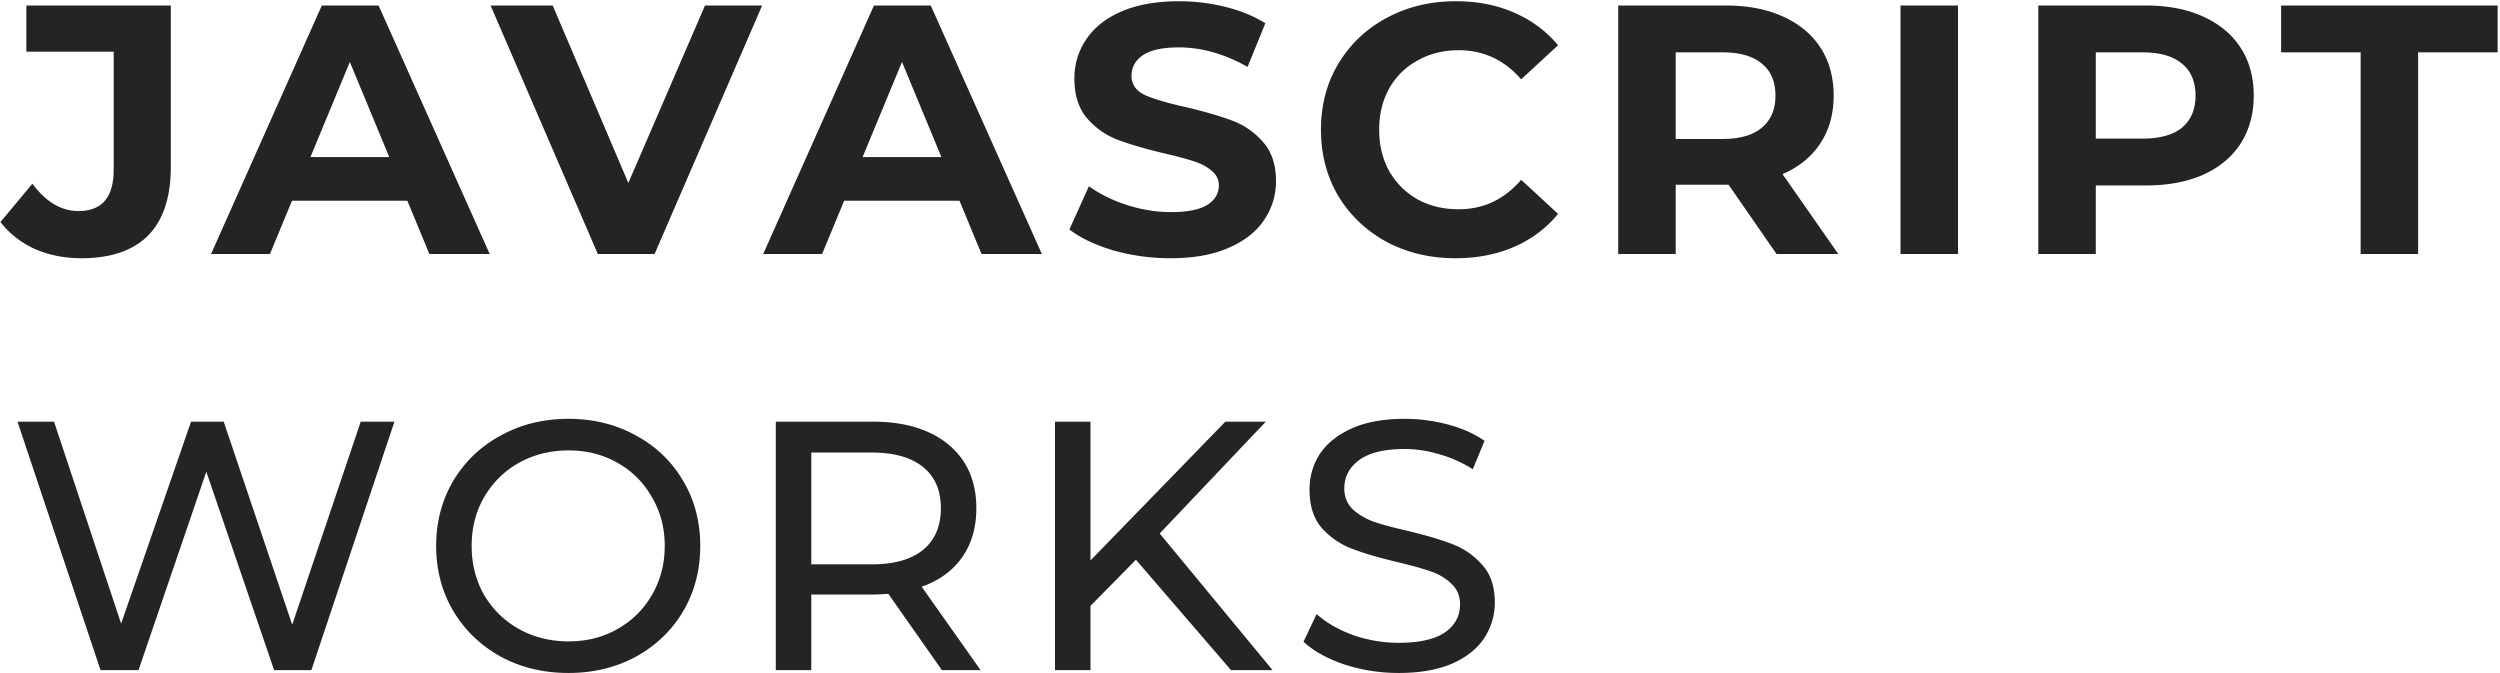
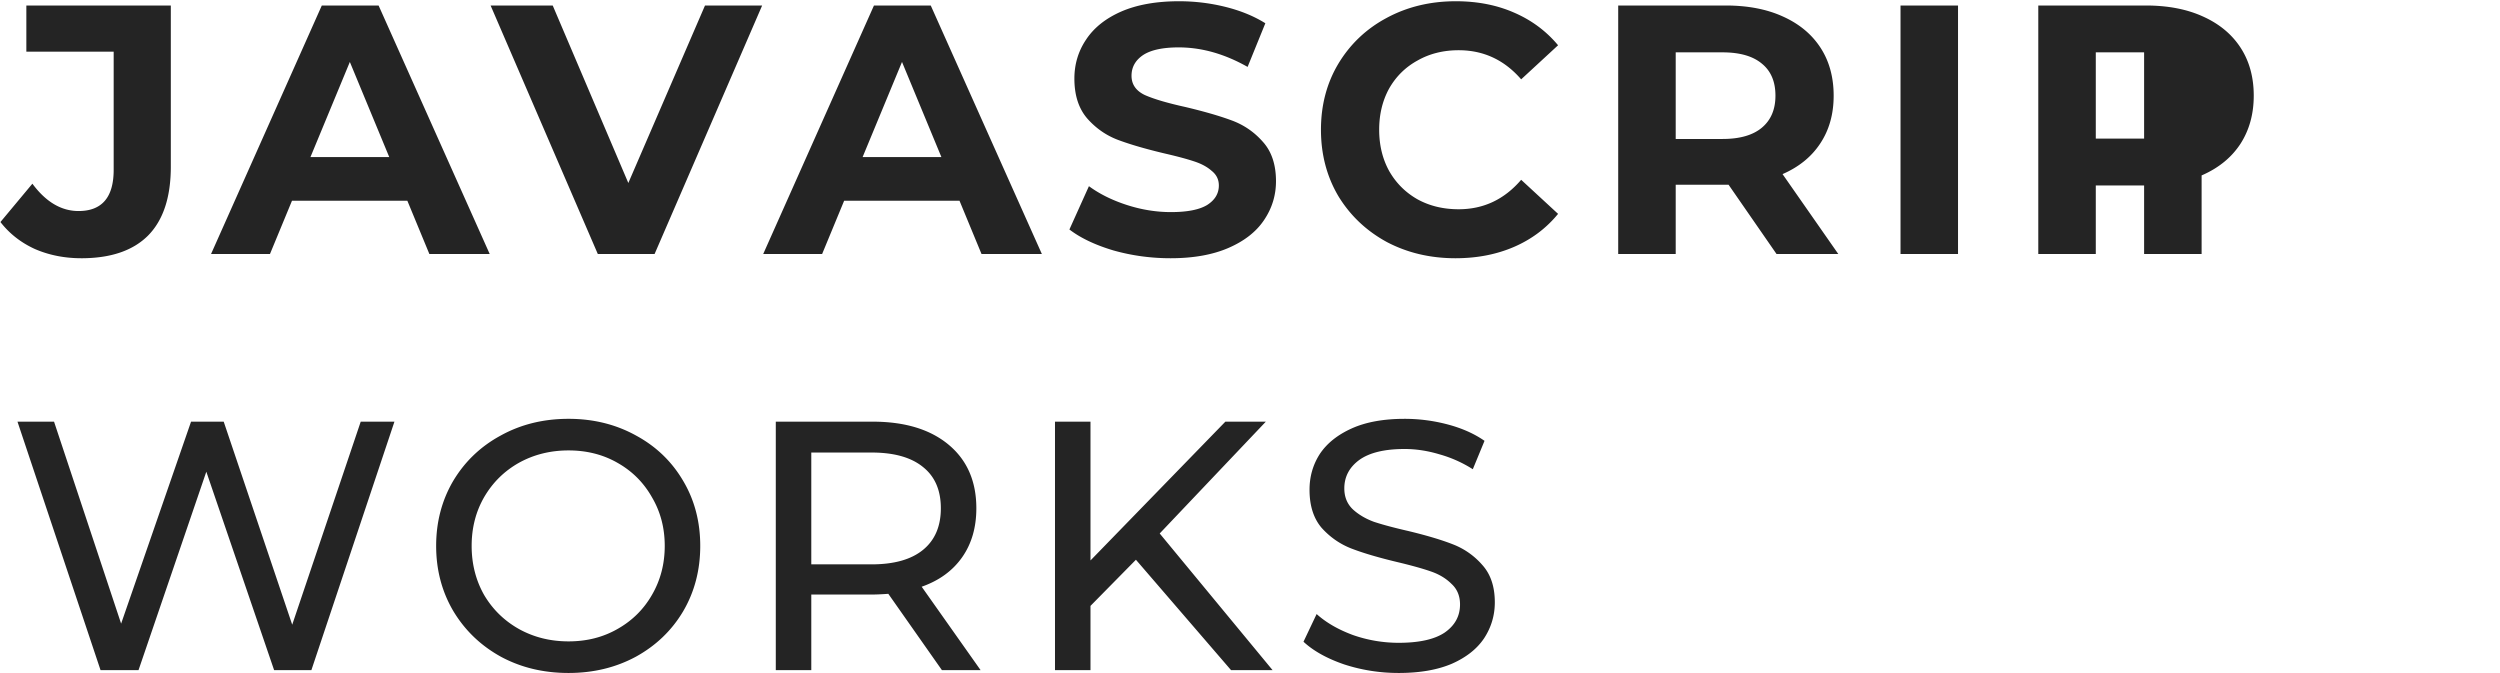
<svg xmlns="http://www.w3.org/2000/svg" width="817" height="220" fill="none">
-   <path d="M26.592 84.392c-5.491 0-10.556-1.005-15.196-3.016C6.833 79.288 3.082 76.35.144 72.56l10.44-12.528c4.408 5.955 9.434 8.932 15.08 8.932 7.656 0 11.484-4.485 11.484-13.456V16.88H8.612V1.8h47.212v52.664c0 9.976-2.475 17.478-7.424 22.504-4.95 4.95-12.22 7.424-21.808 7.424ZM133.122 65.6h-37.7L88.23 83H68.974l36.192-81.2h18.56L160.034 83h-19.72l-7.192-17.4Zm-5.916-14.268L114.33 20.244l-12.876 31.088h25.752ZM249.069 1.8 213.921 83h-18.56L160.329 1.8h20.3l24.708 58 25.056-58h18.676ZM313.566 65.6h-37.7L268.674 83h-19.256L285.61 1.8h18.56L340.478 83h-19.72l-7.192-17.4Zm-5.916-14.268-12.876-31.088-12.876 31.088h25.752ZM382.542 84.392c-6.419 0-12.644-.85-18.676-2.552-5.955-1.779-10.749-4.06-14.384-6.844l6.38-14.152c3.48 2.552 7.617 4.601 12.412 6.148 4.795 1.547 9.589 2.32 14.384 2.32 5.336 0 9.28-.773 11.832-2.32 2.552-1.624 3.828-3.75 3.828-6.38 0-1.933-.773-3.519-2.32-4.756-1.469-1.315-3.403-2.358-5.8-3.132-2.32-.773-5.491-1.624-9.512-2.552-6.187-1.47-11.252-2.938-15.196-4.408-3.944-1.47-7.347-3.828-10.208-7.076-2.784-3.248-4.176-7.579-4.176-12.992 0-4.717 1.276-8.97 3.828-12.76 2.552-3.866 6.38-6.921 11.484-9.164C371.599 1.53 377.902.408 385.326.408c5.181 0 10.247.619 15.196 1.856 4.949 1.238 9.28 3.016 12.992 5.336l-5.8 14.268c-7.501-4.253-15.003-6.38-22.504-6.38-5.259 0-9.164.85-11.716 2.552-2.475 1.701-3.712 3.944-3.712 6.728s1.431 4.872 4.292 6.264c2.939 1.315 7.385 2.63 13.34 3.944 6.187 1.47 11.252 2.939 15.196 4.408 3.944 1.47 7.308 3.79 10.092 6.96 2.861 3.17 4.292 7.463 4.292 12.876 0 4.64-1.315 8.894-3.944 12.76-2.552 3.79-6.419 6.805-11.6 9.048-5.181 2.243-11.484 3.364-18.908 3.364ZM475.655 84.392c-8.275 0-15.776-1.778-22.504-5.336-6.651-3.635-11.91-8.623-15.776-14.964-3.79-6.419-5.684-13.65-5.684-21.692s1.894-15.234 5.684-21.576c3.866-6.419 9.125-11.406 15.776-14.964 6.728-3.634 14.268-5.452 22.62-5.452 7.037 0 13.378 1.238 19.024 3.712 5.722 2.475 10.517 6.032 14.384 10.672l-12.064 11.136c-5.491-6.341-12.296-9.512-20.416-9.512-5.027 0-9.512 1.122-13.456 3.364-3.944 2.165-7.038 5.22-9.28 9.164-2.166 3.944-3.248 8.43-3.248 13.456 0 5.027 1.082 9.512 3.248 13.456 2.242 3.944 5.336 7.038 9.28 9.28 3.944 2.166 8.429 3.248 13.456 3.248 8.12 0 14.925-3.21 20.416-9.628l12.064 11.136c-3.867 4.718-8.662 8.314-14.384 10.788-5.723 2.475-12.103 3.712-19.14 3.712ZM580.565 83l-15.66-22.62h-17.284V83h-18.792V1.8h35.148c7.192 0 13.417 1.199 18.676 3.596 5.336 2.398 9.435 5.8 12.296 10.208 2.861 4.408 4.292 9.628 4.292 15.66s-1.469 11.252-4.408 15.66c-2.861 4.33-6.96 7.656-12.296 9.976L600.749 83h-20.184Zm-.348-51.736c0-4.563-1.469-8.043-4.408-10.44-2.939-2.475-7.231-3.712-12.876-3.712h-15.312v28.304h15.312c5.645 0 9.937-1.237 12.876-3.712 2.939-2.474 4.408-5.955 4.408-10.44ZM621.09 1.8h18.792V83H621.09V1.8ZM701.26 1.8c7.192 0 13.418 1.199 18.676 3.596 5.336 2.398 9.435 5.8 12.296 10.208 2.862 4.408 4.292 9.628 4.292 15.66 0 5.955-1.43 11.175-4.292 15.66-2.861 4.408-6.96 7.81-12.296 10.208-5.258 2.32-11.484 3.48-18.676 3.48h-16.356V83h-18.792V1.8h35.148Zm-1.044 43.5c5.646 0 9.938-1.198 12.876-3.596 2.939-2.474 4.408-5.955 4.408-10.44 0-4.563-1.469-8.043-4.408-10.44-2.938-2.475-7.23-3.712-12.876-3.712h-15.312V45.3h15.312ZM771.455 17.112h-25.984V1.8h70.76v15.312h-25.984V83h-18.792V17.112ZM128.904 137.8 101.76 219H89.58l-22.156-64.844L45.268 219H32.856L5.712 137.8H17.66l21.924 66.004L62.436 137.8h10.672l22.388 66.352 22.388-66.352h11.02ZM185.803 219.928c-8.197 0-15.582-1.778-22.156-5.336-6.573-3.634-11.754-8.622-15.544-14.964-3.712-6.341-5.568-13.417-5.568-21.228 0-7.81 1.856-14.886 5.568-21.228 3.79-6.341 8.971-11.29 15.544-14.848 6.574-3.634 13.959-5.452 22.156-5.452 8.12 0 15.467 1.818 22.04 5.452 6.574 3.558 11.716 8.507 15.428 14.848 3.712 6.264 5.568 13.34 5.568 21.228 0 7.888-1.856 15.003-5.568 21.344-3.712 6.264-8.854 11.214-15.428 14.848-6.573 3.558-13.92 5.336-22.04 5.336Zm0-10.324c5.955 0 11.291-1.353 16.008-4.06 4.795-2.706 8.546-6.418 11.252-11.136 2.784-4.794 4.176-10.13 4.176-16.008 0-5.877-1.392-11.174-4.176-15.892-2.706-4.794-6.457-8.545-11.252-11.252-4.717-2.706-10.053-4.06-16.008-4.06-5.954 0-11.368 1.354-16.24 4.06-4.794 2.707-8.584 6.458-11.368 11.252-2.706 4.718-4.06 10.015-4.06 15.892 0 5.878 1.354 11.214 4.06 16.008 2.784 4.718 6.574 8.43 11.368 11.136 4.872 2.707 10.286 4.06 16.24 4.06ZM307.817 219l-17.516-24.94c-2.165.155-3.866.232-5.104.232h-20.068V219h-11.6v-81.2h31.668c10.518 0 18.792 2.514 24.824 7.54 6.032 5.027 9.048 11.948 9.048 20.764 0 6.264-1.546 11.6-4.64 16.008-3.093 4.408-7.501 7.618-13.224 9.628L320.461 219h-12.644Zm-22.968-34.568c7.347 0 12.954-1.585 16.82-4.756 3.867-3.17 5.8-7.694 5.8-13.572 0-5.877-1.933-10.362-5.8-13.456-3.866-3.17-9.473-4.756-16.82-4.756h-19.72v36.54h19.72ZM371.219 182.924l-14.848 15.08V219h-11.6v-81.2h11.6v45.356l44.08-45.356h13.223l-34.683 36.54L415.879 219h-13.573l-31.087-36.076ZM457.07 219.928c-6.109 0-12.025-.928-17.748-2.784-5.645-1.933-10.092-4.408-13.34-7.424l4.292-9.048c3.094 2.784 7.038 5.066 11.832 6.844a45.063 45.063 0 0 0 14.964 2.552c6.728 0 11.755-1.121 15.08-3.364 3.326-2.32 4.988-5.374 4.988-9.164 0-2.784-.928-5.026-2.784-6.728-1.778-1.778-4.021-3.132-6.728-4.06-2.629-.928-6.38-1.972-11.252-3.132-6.109-1.469-11.058-2.938-14.848-4.408-3.712-1.469-6.921-3.712-9.628-6.728-2.629-3.093-3.944-7.23-3.944-12.412 0-4.33 1.122-8.236 3.364-11.716 2.32-3.48 5.8-6.264 10.44-8.352s10.402-3.132 17.284-3.132c4.795 0 9.512.619 14.152 1.856 4.64 1.238 8.623 3.016 11.948 5.336l-3.828 9.28a40.596 40.596 0 0 0-10.904-4.872c-3.866-1.16-7.656-1.74-11.368-1.74-6.573 0-11.522 1.199-14.848 3.596-3.248 2.398-4.872 5.491-4.872 9.28 0 2.784.928 5.066 2.784 6.844 1.856 1.702 4.138 3.055 6.844 4.06 2.784.928 6.535 1.934 11.252 3.016 6.11 1.47 11.02 2.939 14.732 4.408a24.325 24.325 0 0 1 9.512 6.728c2.707 3.016 4.06 7.076 4.06 12.18 0 4.254-1.16 8.159-3.48 11.716-2.32 3.48-5.838 6.264-10.556 8.352-4.717 2.011-10.517 3.016-17.4 3.016Z" fill="#242424" />
+   <path d="M26.592 84.392c-5.491 0-10.556-1.005-15.196-3.016C6.833 79.288 3.082 76.35.144 72.56l10.44-12.528c4.408 5.955 9.434 8.932 15.08 8.932 7.656 0 11.484-4.485 11.484-13.456V16.88H8.612V1.8h47.212v52.664c0 9.976-2.475 17.478-7.424 22.504-4.95 4.95-12.22 7.424-21.808 7.424ZM133.122 65.6h-37.7L88.23 83H68.974l36.192-81.2h18.56L160.034 83h-19.72l-7.192-17.4Zm-5.916-14.268L114.33 20.244l-12.876 31.088h25.752ZM249.069 1.8 213.921 83h-18.56L160.329 1.8h20.3l24.708 58 25.056-58h18.676ZM313.566 65.6h-37.7L268.674 83h-19.256L285.61 1.8h18.56L340.478 83h-19.72l-7.192-17.4Zm-5.916-14.268-12.876-31.088-12.876 31.088h25.752ZM382.542 84.392c-6.419 0-12.644-.85-18.676-2.552-5.955-1.779-10.749-4.06-14.384-6.844l6.38-14.152c3.48 2.552 7.617 4.601 12.412 6.148 4.795 1.547 9.589 2.32 14.384 2.32 5.336 0 9.28-.773 11.832-2.32 2.552-1.624 3.828-3.75 3.828-6.38 0-1.933-.773-3.519-2.32-4.756-1.469-1.315-3.403-2.358-5.8-3.132-2.32-.773-5.491-1.624-9.512-2.552-6.187-1.47-11.252-2.938-15.196-4.408-3.944-1.47-7.347-3.828-10.208-7.076-2.784-3.248-4.176-7.579-4.176-12.992 0-4.717 1.276-8.97 3.828-12.76 2.552-3.866 6.38-6.921 11.484-9.164C371.599 1.53 377.902.408 385.326.408c5.181 0 10.247.619 15.196 1.856 4.949 1.238 9.28 3.016 12.992 5.336l-5.8 14.268c-7.501-4.253-15.003-6.38-22.504-6.38-5.259 0-9.164.85-11.716 2.552-2.475 1.701-3.712 3.944-3.712 6.728s1.431 4.872 4.292 6.264c2.939 1.315 7.385 2.63 13.34 3.944 6.187 1.47 11.252 2.939 15.196 4.408 3.944 1.47 7.308 3.79 10.092 6.96 2.861 3.17 4.292 7.463 4.292 12.876 0 4.64-1.315 8.894-3.944 12.76-2.552 3.79-6.419 6.805-11.6 9.048-5.181 2.243-11.484 3.364-18.908 3.364ZM475.655 84.392c-8.275 0-15.776-1.778-22.504-5.336-6.651-3.635-11.91-8.623-15.776-14.964-3.79-6.419-5.684-13.65-5.684-21.692s1.894-15.234 5.684-21.576c3.866-6.419 9.125-11.406 15.776-14.964 6.728-3.634 14.268-5.452 22.62-5.452 7.037 0 13.378 1.238 19.024 3.712 5.722 2.475 10.517 6.032 14.384 10.672l-12.064 11.136c-5.491-6.341-12.296-9.512-20.416-9.512-5.027 0-9.512 1.122-13.456 3.364-3.944 2.165-7.038 5.22-9.28 9.164-2.166 3.944-3.248 8.43-3.248 13.456 0 5.027 1.082 9.512 3.248 13.456 2.242 3.944 5.336 7.038 9.28 9.28 3.944 2.166 8.429 3.248 13.456 3.248 8.12 0 14.925-3.21 20.416-9.628l12.064 11.136c-3.867 4.718-8.662 8.314-14.384 10.788-5.723 2.475-12.103 3.712-19.14 3.712ZM580.565 83l-15.66-22.62h-17.284V83h-18.792V1.8h35.148c7.192 0 13.417 1.199 18.676 3.596 5.336 2.398 9.435 5.8 12.296 10.208 2.861 4.408 4.292 9.628 4.292 15.66s-1.469 11.252-4.408 15.66c-2.861 4.33-6.96 7.656-12.296 9.976L600.749 83h-20.184Zm-.348-51.736c0-4.563-1.469-8.043-4.408-10.44-2.939-2.475-7.231-3.712-12.876-3.712h-15.312v28.304h15.312c5.645 0 9.937-1.237 12.876-3.712 2.939-2.474 4.408-5.955 4.408-10.44ZM621.09 1.8h18.792V83H621.09V1.8ZM701.26 1.8c7.192 0 13.418 1.199 18.676 3.596 5.336 2.398 9.435 5.8 12.296 10.208 2.862 4.408 4.292 9.628 4.292 15.66 0 5.955-1.43 11.175-4.292 15.66-2.861 4.408-6.96 7.81-12.296 10.208-5.258 2.32-11.484 3.48-18.676 3.48h-16.356V83h-18.792V1.8h35.148Zm-1.044 43.5c5.646 0 9.938-1.198 12.876-3.596 2.939-2.474 4.408-5.955 4.408-10.44 0-4.563-1.469-8.043-4.408-10.44-2.938-2.475-7.23-3.712-12.876-3.712h-15.312V45.3h15.312ZM771.455 17.112h-25.984V1.8v15.312h-25.984V83h-18.792V17.112ZM128.904 137.8 101.76 219H89.58l-22.156-64.844L45.268 219H32.856L5.712 137.8H17.66l21.924 66.004L62.436 137.8h10.672l22.388 66.352 22.388-66.352h11.02ZM185.803 219.928c-8.197 0-15.582-1.778-22.156-5.336-6.573-3.634-11.754-8.622-15.544-14.964-3.712-6.341-5.568-13.417-5.568-21.228 0-7.81 1.856-14.886 5.568-21.228 3.79-6.341 8.971-11.29 15.544-14.848 6.574-3.634 13.959-5.452 22.156-5.452 8.12 0 15.467 1.818 22.04 5.452 6.574 3.558 11.716 8.507 15.428 14.848 3.712 6.264 5.568 13.34 5.568 21.228 0 7.888-1.856 15.003-5.568 21.344-3.712 6.264-8.854 11.214-15.428 14.848-6.573 3.558-13.92 5.336-22.04 5.336Zm0-10.324c5.955 0 11.291-1.353 16.008-4.06 4.795-2.706 8.546-6.418 11.252-11.136 2.784-4.794 4.176-10.13 4.176-16.008 0-5.877-1.392-11.174-4.176-15.892-2.706-4.794-6.457-8.545-11.252-11.252-4.717-2.706-10.053-4.06-16.008-4.06-5.954 0-11.368 1.354-16.24 4.06-4.794 2.707-8.584 6.458-11.368 11.252-2.706 4.718-4.06 10.015-4.06 15.892 0 5.878 1.354 11.214 4.06 16.008 2.784 4.718 6.574 8.43 11.368 11.136 4.872 2.707 10.286 4.06 16.24 4.06ZM307.817 219l-17.516-24.94c-2.165.155-3.866.232-5.104.232h-20.068V219h-11.6v-81.2h31.668c10.518 0 18.792 2.514 24.824 7.54 6.032 5.027 9.048 11.948 9.048 20.764 0 6.264-1.546 11.6-4.64 16.008-3.093 4.408-7.501 7.618-13.224 9.628L320.461 219h-12.644Zm-22.968-34.568c7.347 0 12.954-1.585 16.82-4.756 3.867-3.17 5.8-7.694 5.8-13.572 0-5.877-1.933-10.362-5.8-13.456-3.866-3.17-9.473-4.756-16.82-4.756h-19.72v36.54h19.72ZM371.219 182.924l-14.848 15.08V219h-11.6v-81.2h11.6v45.356l44.08-45.356h13.223l-34.683 36.54L415.879 219h-13.573l-31.087-36.076ZM457.07 219.928c-6.109 0-12.025-.928-17.748-2.784-5.645-1.933-10.092-4.408-13.34-7.424l4.292-9.048c3.094 2.784 7.038 5.066 11.832 6.844a45.063 45.063 0 0 0 14.964 2.552c6.728 0 11.755-1.121 15.08-3.364 3.326-2.32 4.988-5.374 4.988-9.164 0-2.784-.928-5.026-2.784-6.728-1.778-1.778-4.021-3.132-6.728-4.06-2.629-.928-6.38-1.972-11.252-3.132-6.109-1.469-11.058-2.938-14.848-4.408-3.712-1.469-6.921-3.712-9.628-6.728-2.629-3.093-3.944-7.23-3.944-12.412 0-4.33 1.122-8.236 3.364-11.716 2.32-3.48 5.8-6.264 10.44-8.352s10.402-3.132 17.284-3.132c4.795 0 9.512.619 14.152 1.856 4.64 1.238 8.623 3.016 11.948 5.336l-3.828 9.28a40.596 40.596 0 0 0-10.904-4.872c-3.866-1.16-7.656-1.74-11.368-1.74-6.573 0-11.522 1.199-14.848 3.596-3.248 2.398-4.872 5.491-4.872 9.28 0 2.784.928 5.066 2.784 6.844 1.856 1.702 4.138 3.055 6.844 4.06 2.784.928 6.535 1.934 11.252 3.016 6.11 1.47 11.02 2.939 14.732 4.408a24.325 24.325 0 0 1 9.512 6.728c2.707 3.016 4.06 7.076 4.06 12.18 0 4.254-1.16 8.159-3.48 11.716-2.32 3.48-5.838 6.264-10.556 8.352-4.717 2.011-10.517 3.016-17.4 3.016Z" fill="#242424" />
</svg>